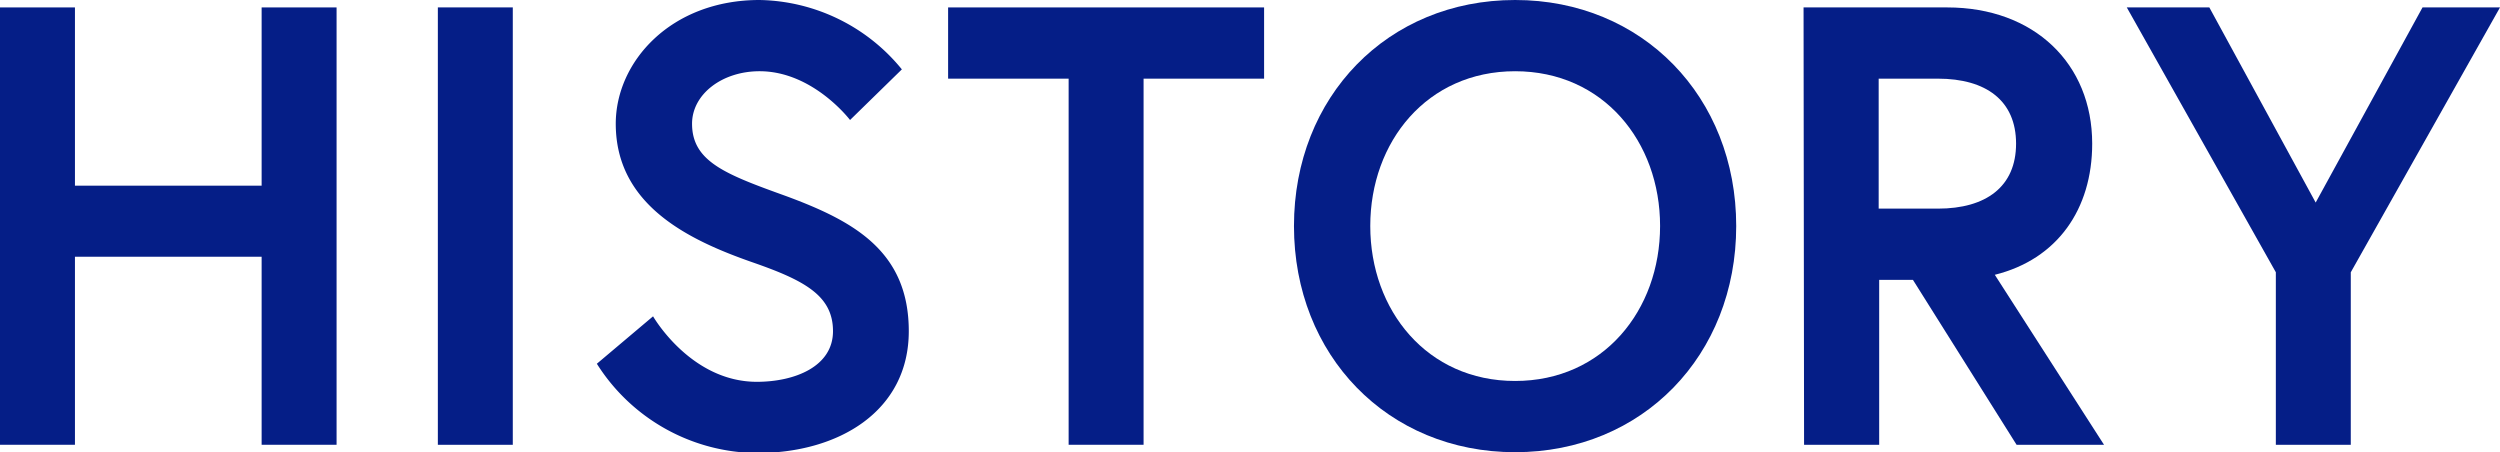
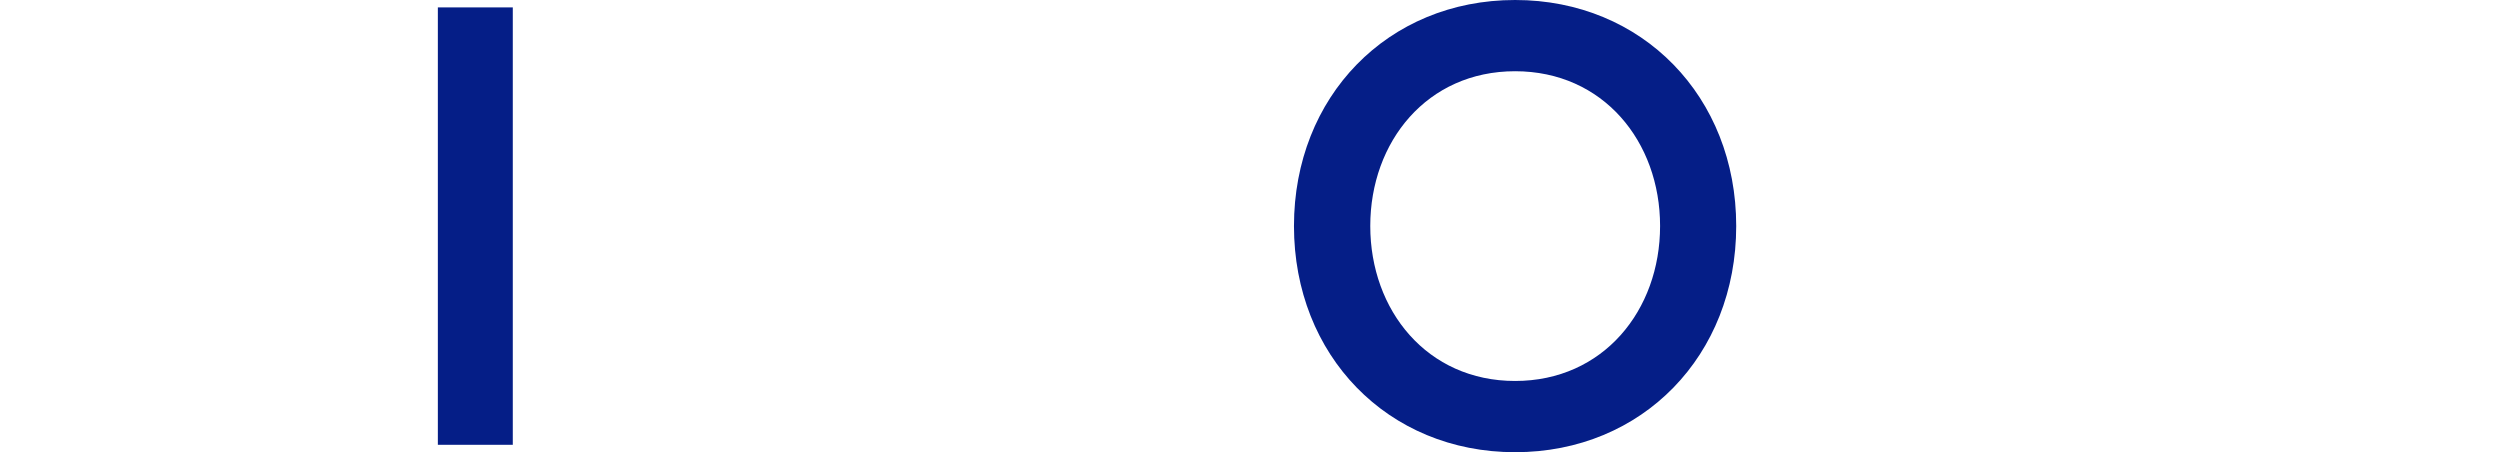
<svg xmlns="http://www.w3.org/2000/svg" viewBox="0 0 148.11 26.79">
  <g id="レイヤー_2" data-name="レイヤー 2">
    <g id="レイヤー_1-2" data-name="レイヤー 1">
-       <path d="M15.5.44h4.44V26.35H15.5V15.21H4.44V26.35H0V.44H4.44V11H15.5Z" fill="#051e87" />
      <path d="M25.94.44h4.44V26.35H25.94Z" fill="#051e87" />
-       <path d="M44.58,15.54c-3.81-1.33-8.1-3.4-8.1-8.21C36.48,3.66,39.74,0,45,0a11.12,11.12,0,0,1,8.43,4.11l-3.07,3S48.17,4.22,45,4.22c-2.23,0-4,1.37-4,3.11,0,2.25,2,3,5.58,4.29,4,1.48,7.26,3.26,7.26,8s-4.15,7.22-9,7.22a11.33,11.33,0,0,1-9.48-5.29l3.33-2.81s2.22,3.88,6.15,3.88c2.22,0,4.51-.89,4.51-3S47.66,16.61,44.58,15.54Z" fill="#051e87" />
-       <path d="M63.31,4.66H56.17V.44H74.89V4.66H67.75V26.35H63.31Z" fill="#051e87" />
      <path d="M102.86,13.39c0,7.66-5.55,13.4-13.1,13.4s-13.1-5.74-13.1-13.4S82.21,0,89.76,0,102.86,5.74,102.86,13.39Zm-4.51,0c0-5-3.37-9.17-8.59-9.17s-8.58,4.18-8.58,9.17,3.36,9.18,8.58,9.18S98.35,18.39,98.35,13.39Z" fill="#051e87" />
-       <path d="M106.85.44h8.51c5.15,0,8.59,3.33,8.59,8.07,0,3.89-2.07,6.85-5.77,7.77l6.47,10.07h-5.18l-6.14-9.77h-2v9.77h-4.45Zm12.59,8.07c0-2.55-1.78-3.85-4.63-3.85H111.3v7.7h3.51C117.66,12.36,119.44,11.06,119.44,8.51Z" fill="#051e87" />
-       <path d="M139.27,26.35h-4.44V16.13L126,.44h4.89L137.19,12,143.52.44h4.59l-8.84,15.69Z" fill="#051e87" />
    </g>
  </g>
</svg>